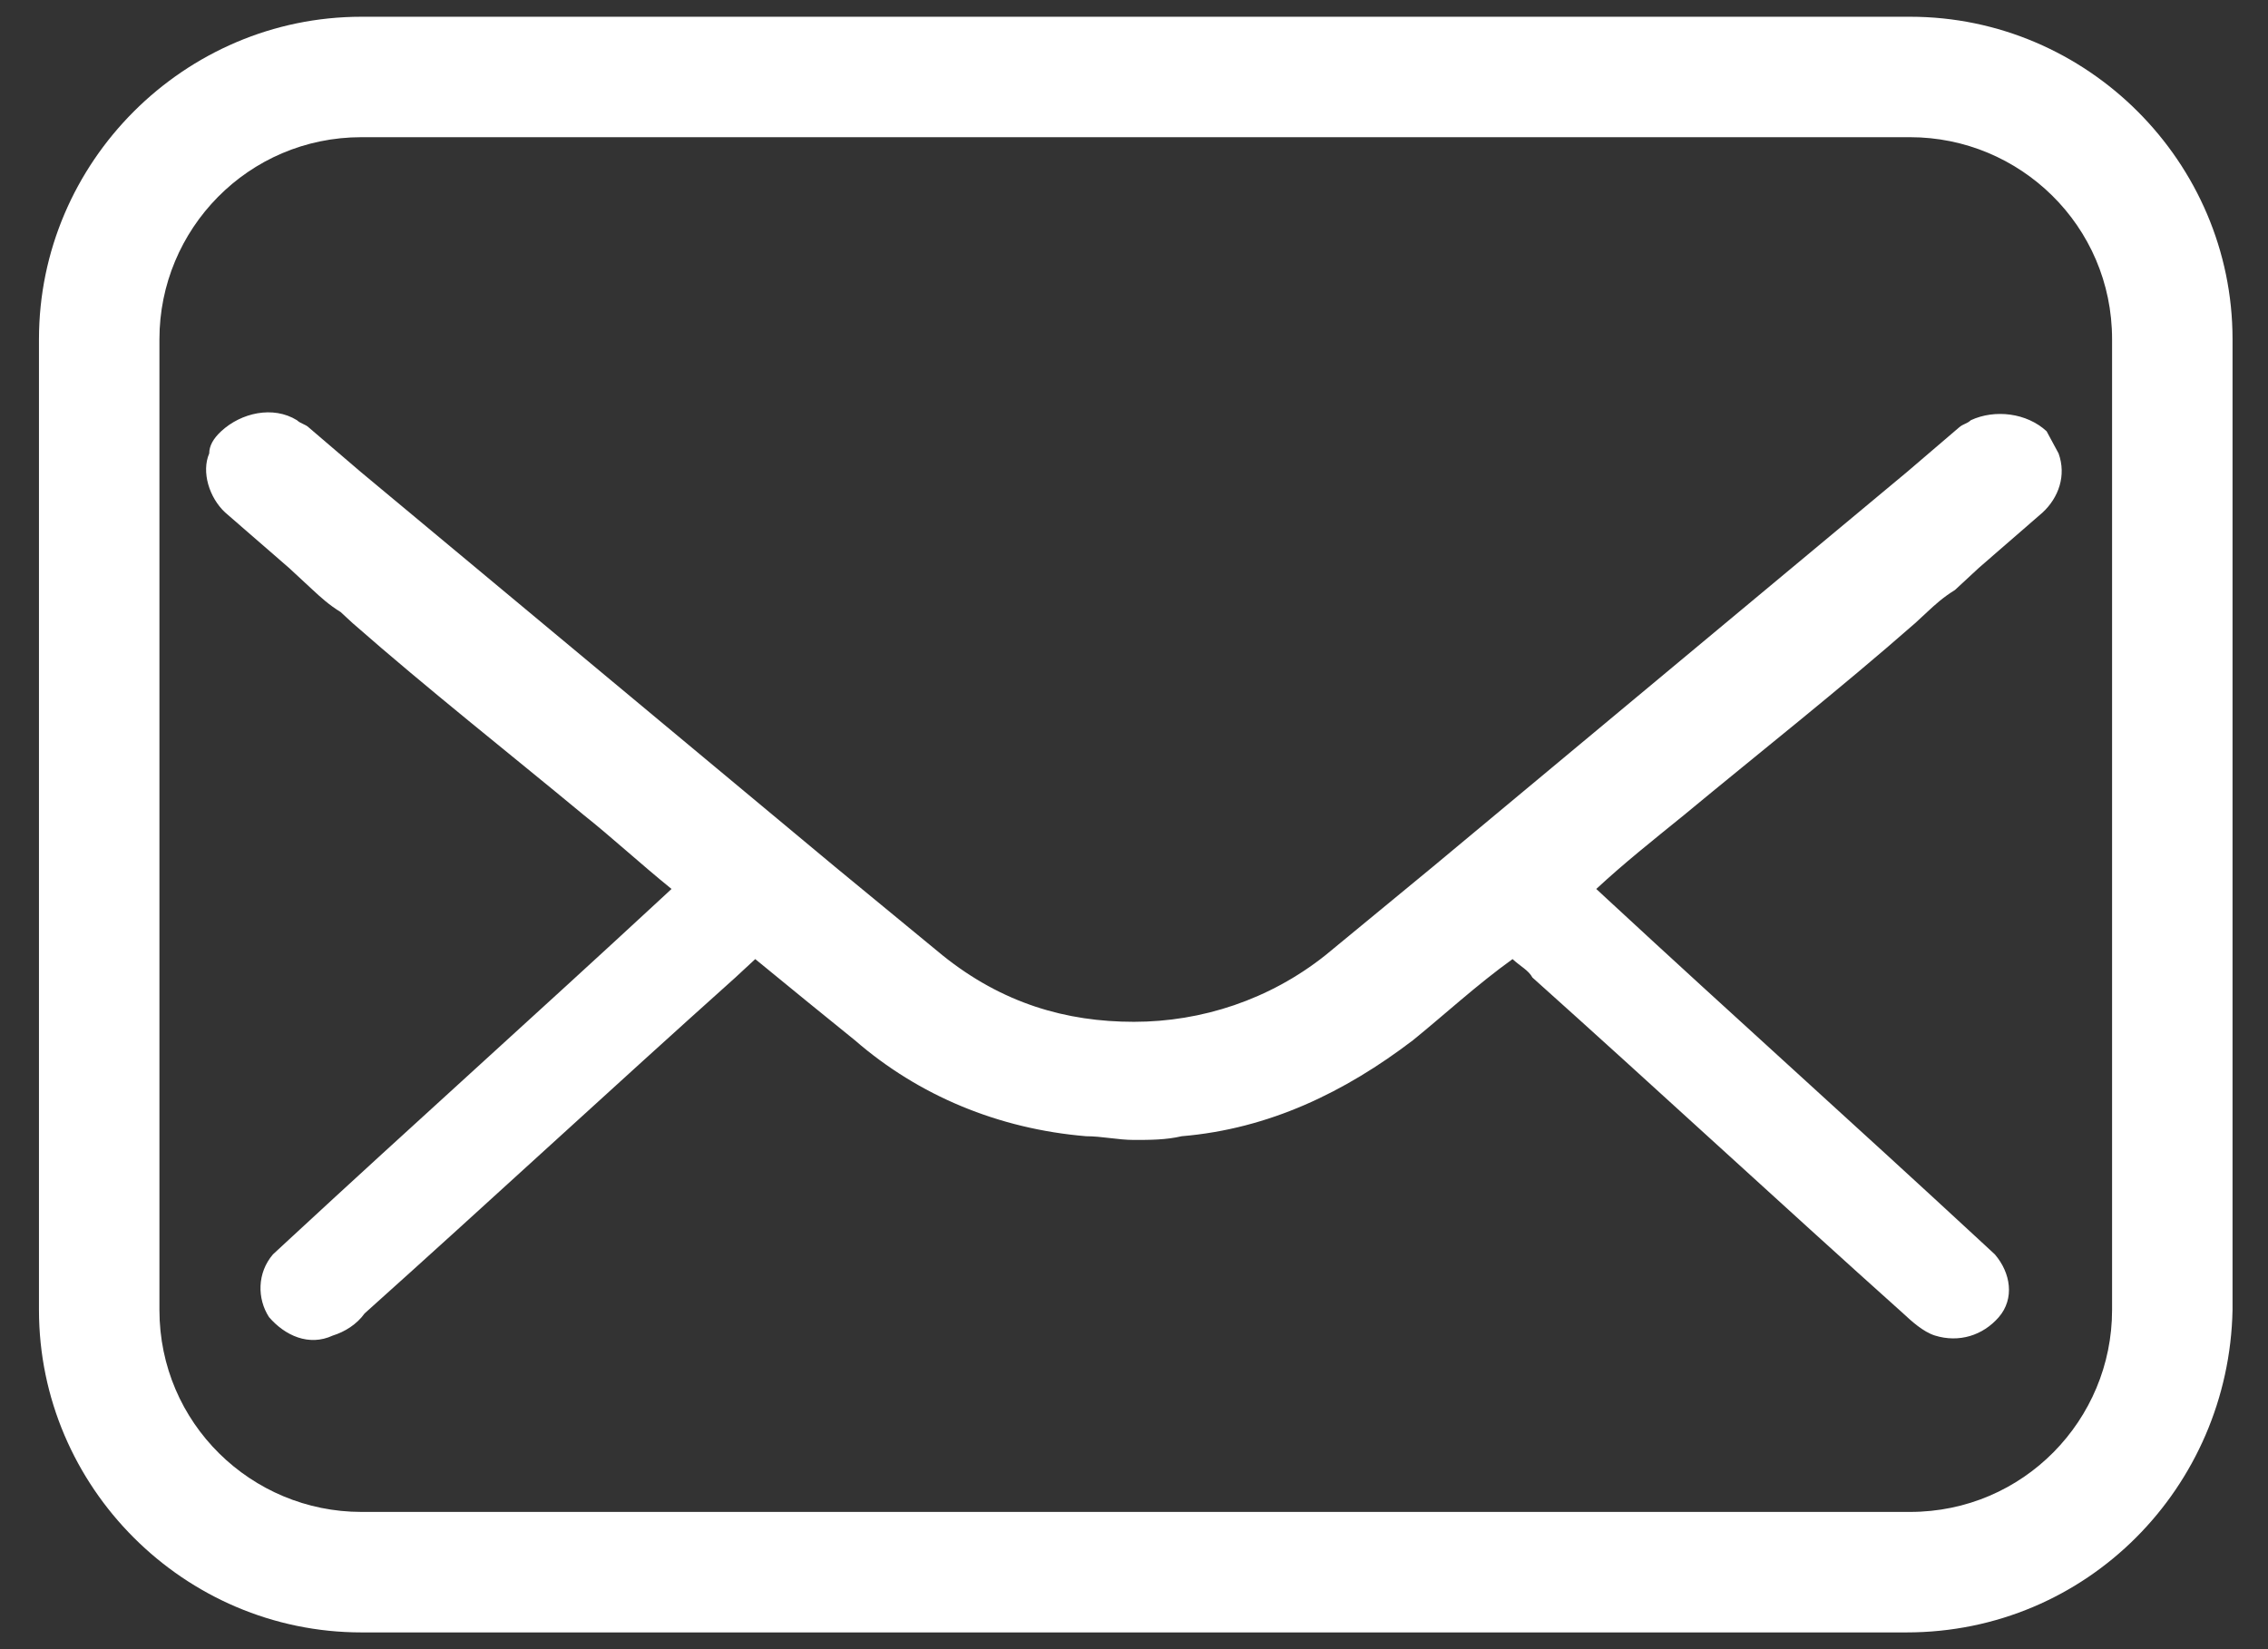
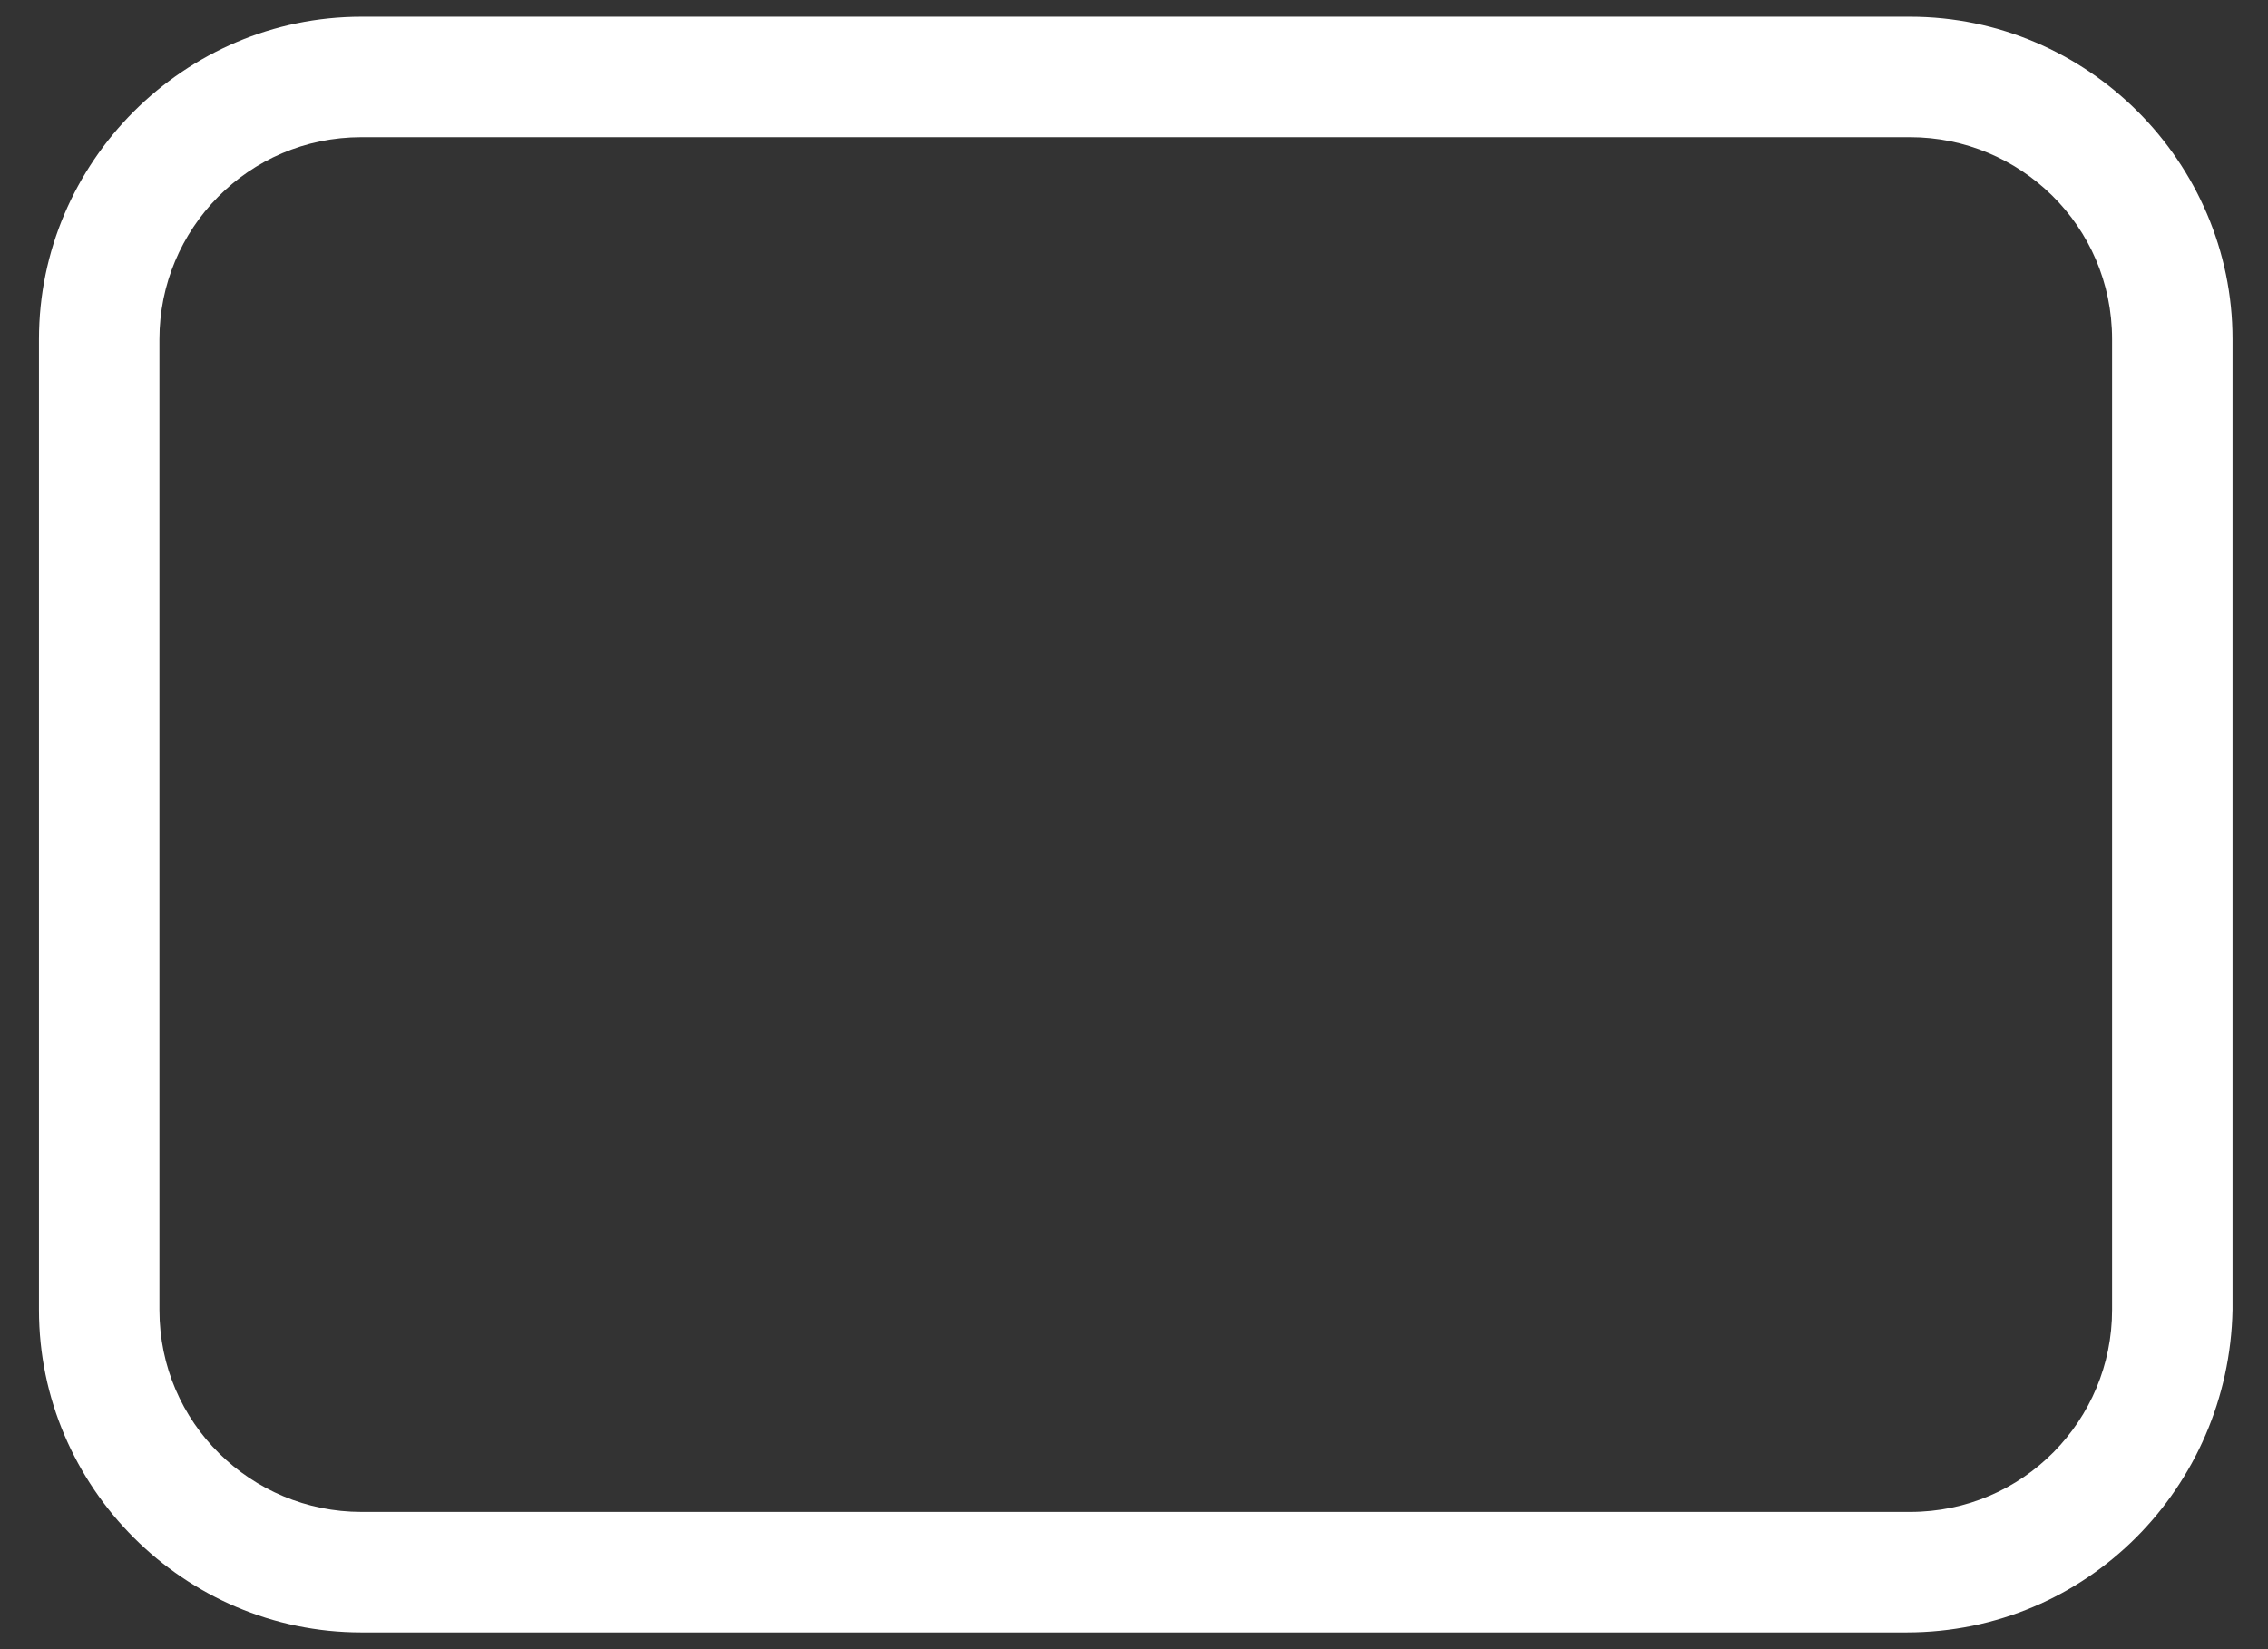
<svg xmlns="http://www.w3.org/2000/svg" width="44" height="32" viewBox="0 0 44 32" fill="none">
  <rect x="0" y="0" width="44" height="32" fill="#333333" stroke="none" />
-   <path d="M37.154 12.092L37.231 12.021L37.386 11.877C37.54 11.734 37.695 11.591 37.927 11.448L38.391 11.018L39.628 9.944C39.937 9.657 40.092 9.227 39.937 8.798L39.705 8.368C39.319 8.01 38.7 7.938 38.236 8.153C38.159 8.225 38.082 8.225 38.004 8.296L36.999 9.156C33.906 11.734 30.89 14.241 27.797 16.819L25.71 18.538C24.627 19.398 23.313 19.827 21.998 19.827C20.683 19.827 19.446 19.469 18.287 18.538L16.199 16.819C13.106 14.241 10.09 11.734 6.997 9.156L5.992 8.296C5.915 8.225 5.837 8.225 5.76 8.153C5.296 7.867 4.677 8.01 4.291 8.368C4.136 8.511 4.059 8.654 4.059 8.798C3.904 9.156 4.059 9.657 4.368 9.944L5.605 11.018L6.069 11.448C6.224 11.591 6.378 11.734 6.61 11.877L6.765 12.021L6.842 12.092C8.312 13.381 9.858 14.599 11.327 15.816C11.868 16.246 12.41 16.748 13.028 17.249L12.796 17.464C10.399 19.684 8.002 21.833 5.605 24.053L5.296 24.339C4.987 24.698 4.987 25.199 5.219 25.557C5.528 25.915 5.992 26.13 6.456 25.915C6.688 25.843 6.92 25.7 7.074 25.485C9.471 23.337 11.868 21.116 14.266 18.968L14.652 18.61C15.348 19.183 15.967 19.684 16.585 20.185C17.823 21.26 19.369 21.904 21.07 22.047C21.379 22.047 21.689 22.119 21.998 22.119C22.307 22.119 22.617 22.119 22.926 22.047C24.627 21.904 26.096 21.188 27.411 20.185C28.029 19.684 28.648 19.111 29.344 18.61C29.498 18.753 29.653 18.825 29.73 18.968C32.128 21.116 34.525 23.337 36.922 25.485C37.076 25.628 37.308 25.843 37.54 25.915C38.004 26.058 38.468 25.915 38.778 25.557C39.087 25.199 39.01 24.698 38.7 24.339L38.391 24.053C35.994 21.833 33.597 19.684 31.2 17.464L30.968 17.249C31.509 16.748 32.05 16.318 32.669 15.816C34.138 14.599 35.684 13.381 37.154 12.092Z" fill="white" />
  <path d="M36.987 31.675H7.012C3.575 31.675 0.756 28.856 0.756 25.419V6.581C0.756 3.144 3.575 0.325 7.012 0.325H37.056C40.493 0.325 43.312 3.144 43.312 6.581V25.419C43.243 28.856 40.493 31.675 36.987 31.675ZM7.012 2.662C4.812 2.662 3.093 4.45 3.093 6.581V25.419C3.093 27.619 4.881 29.337 7.012 29.337H37.056C39.256 29.337 40.975 27.55 40.975 25.419V6.581C40.975 4.381 39.187 2.662 37.056 2.662H7.012Z" fill="white" />
</svg>